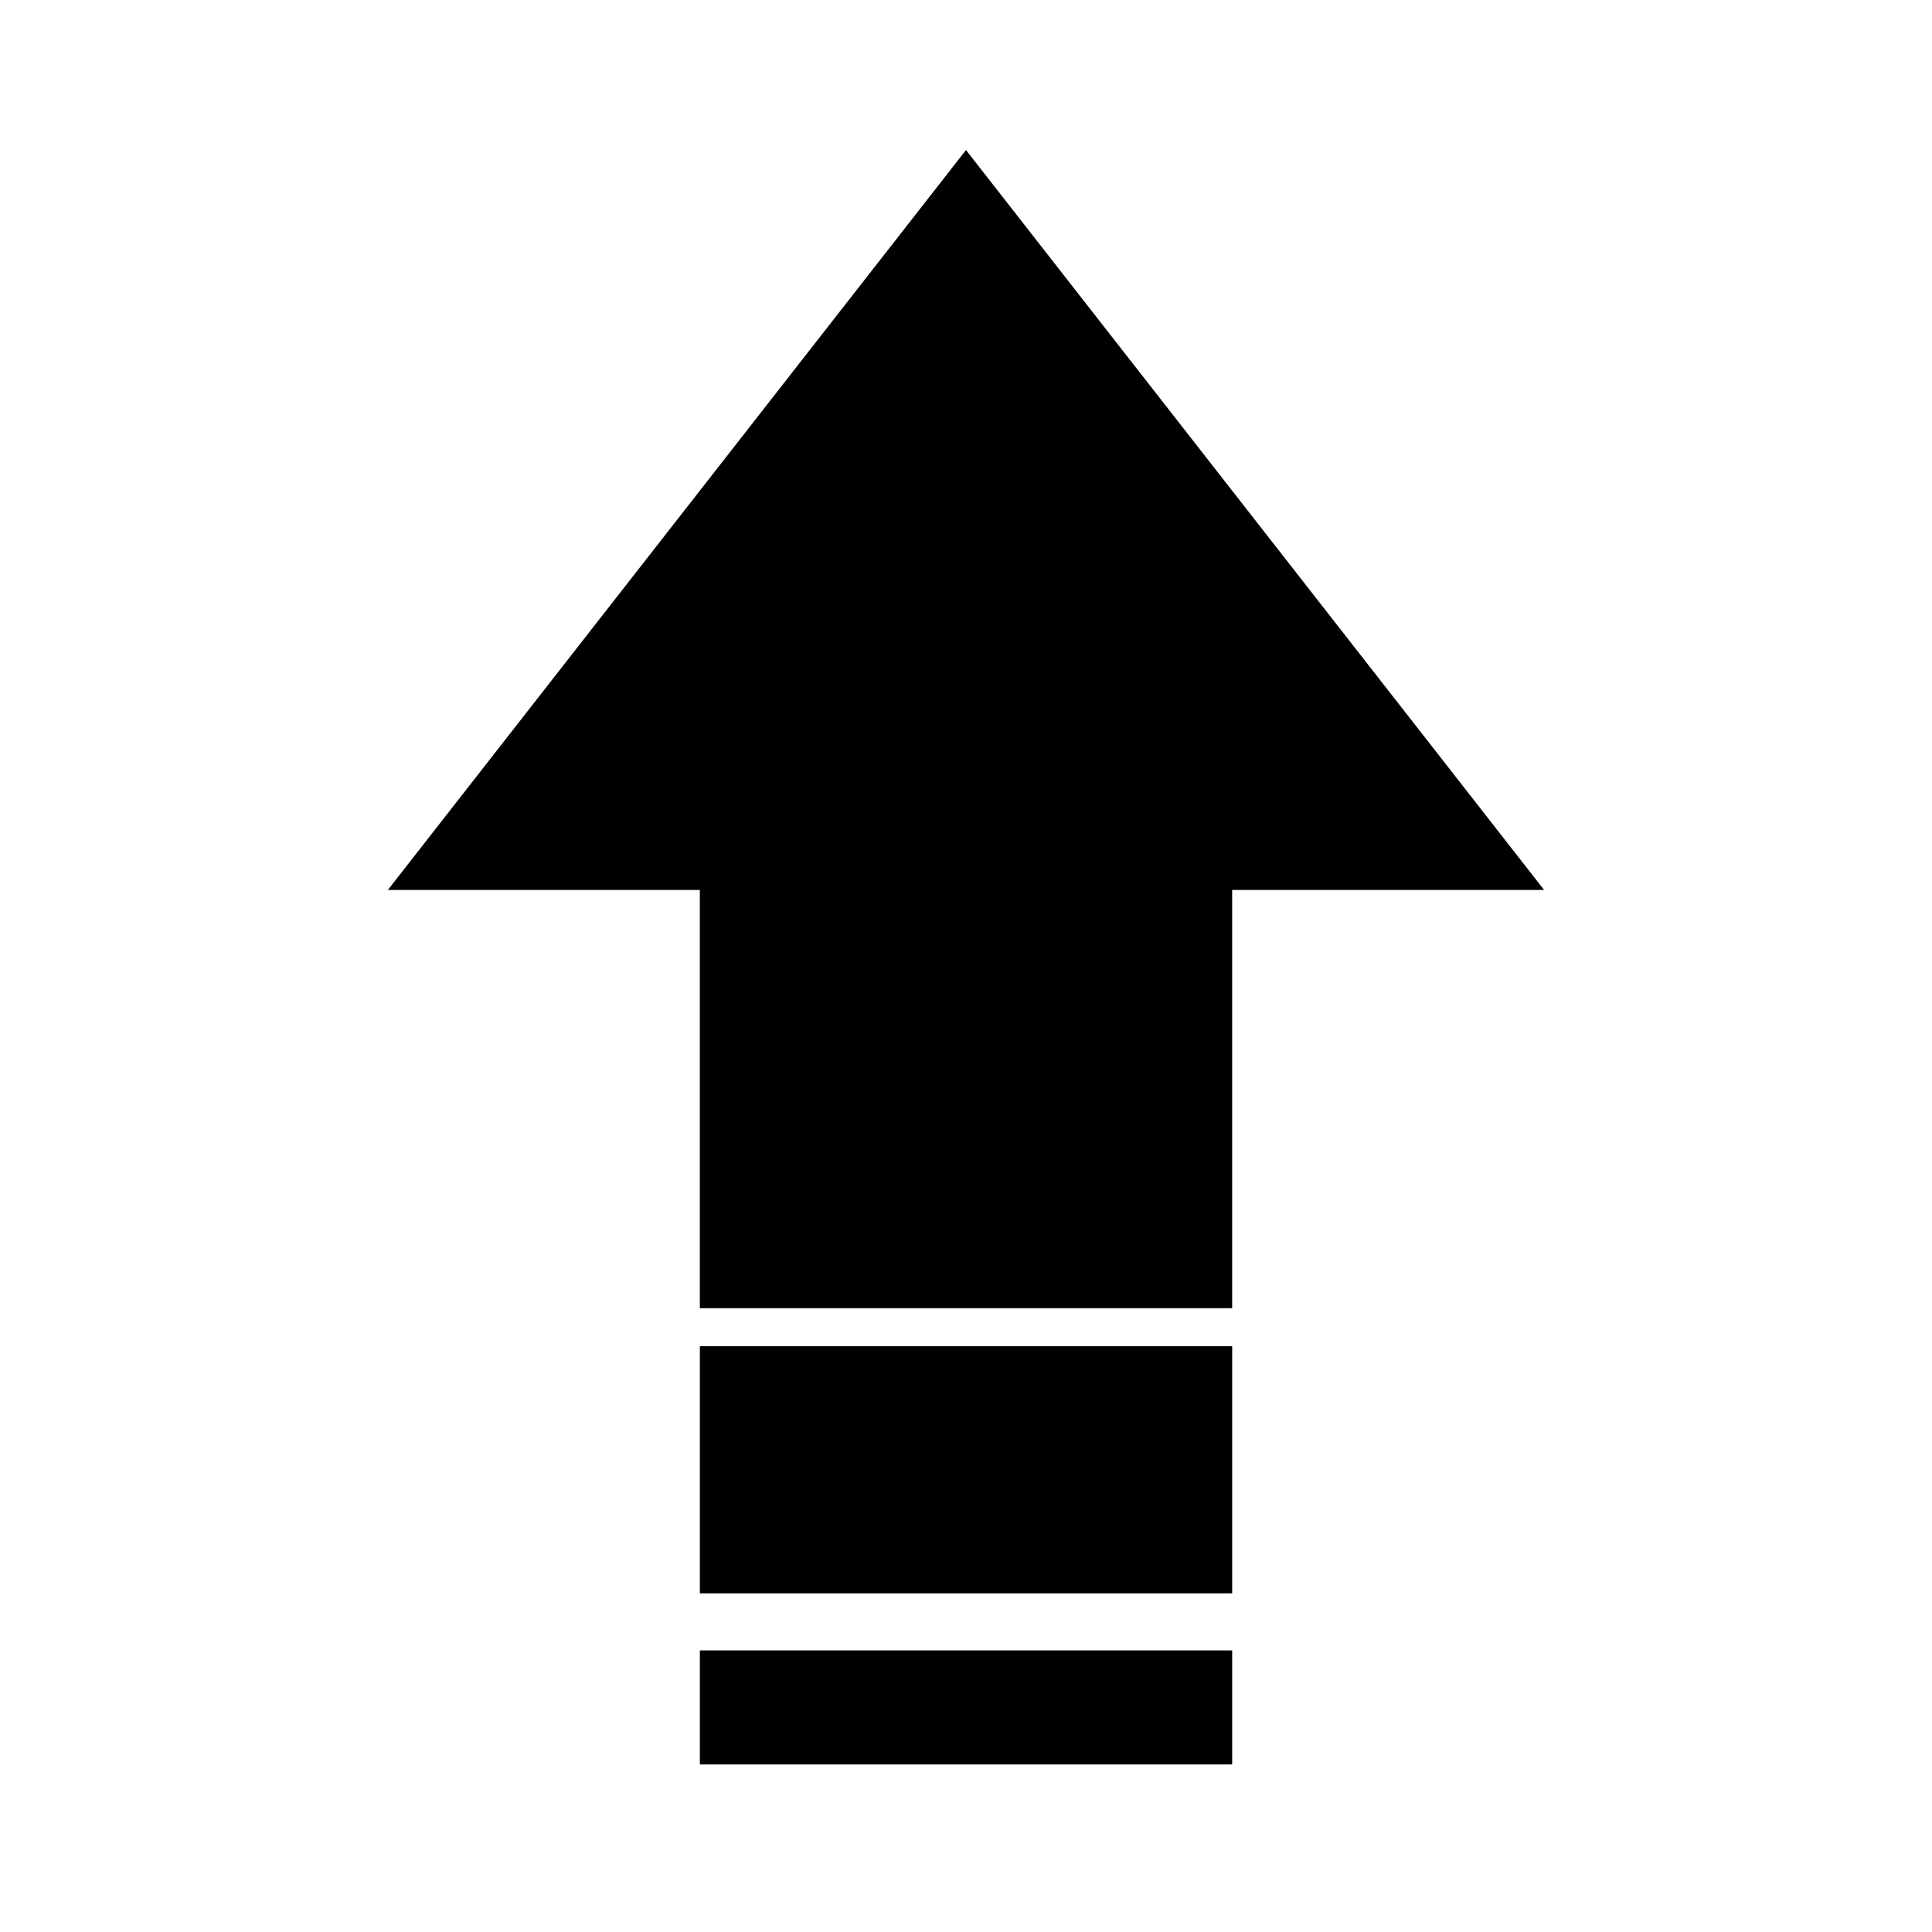
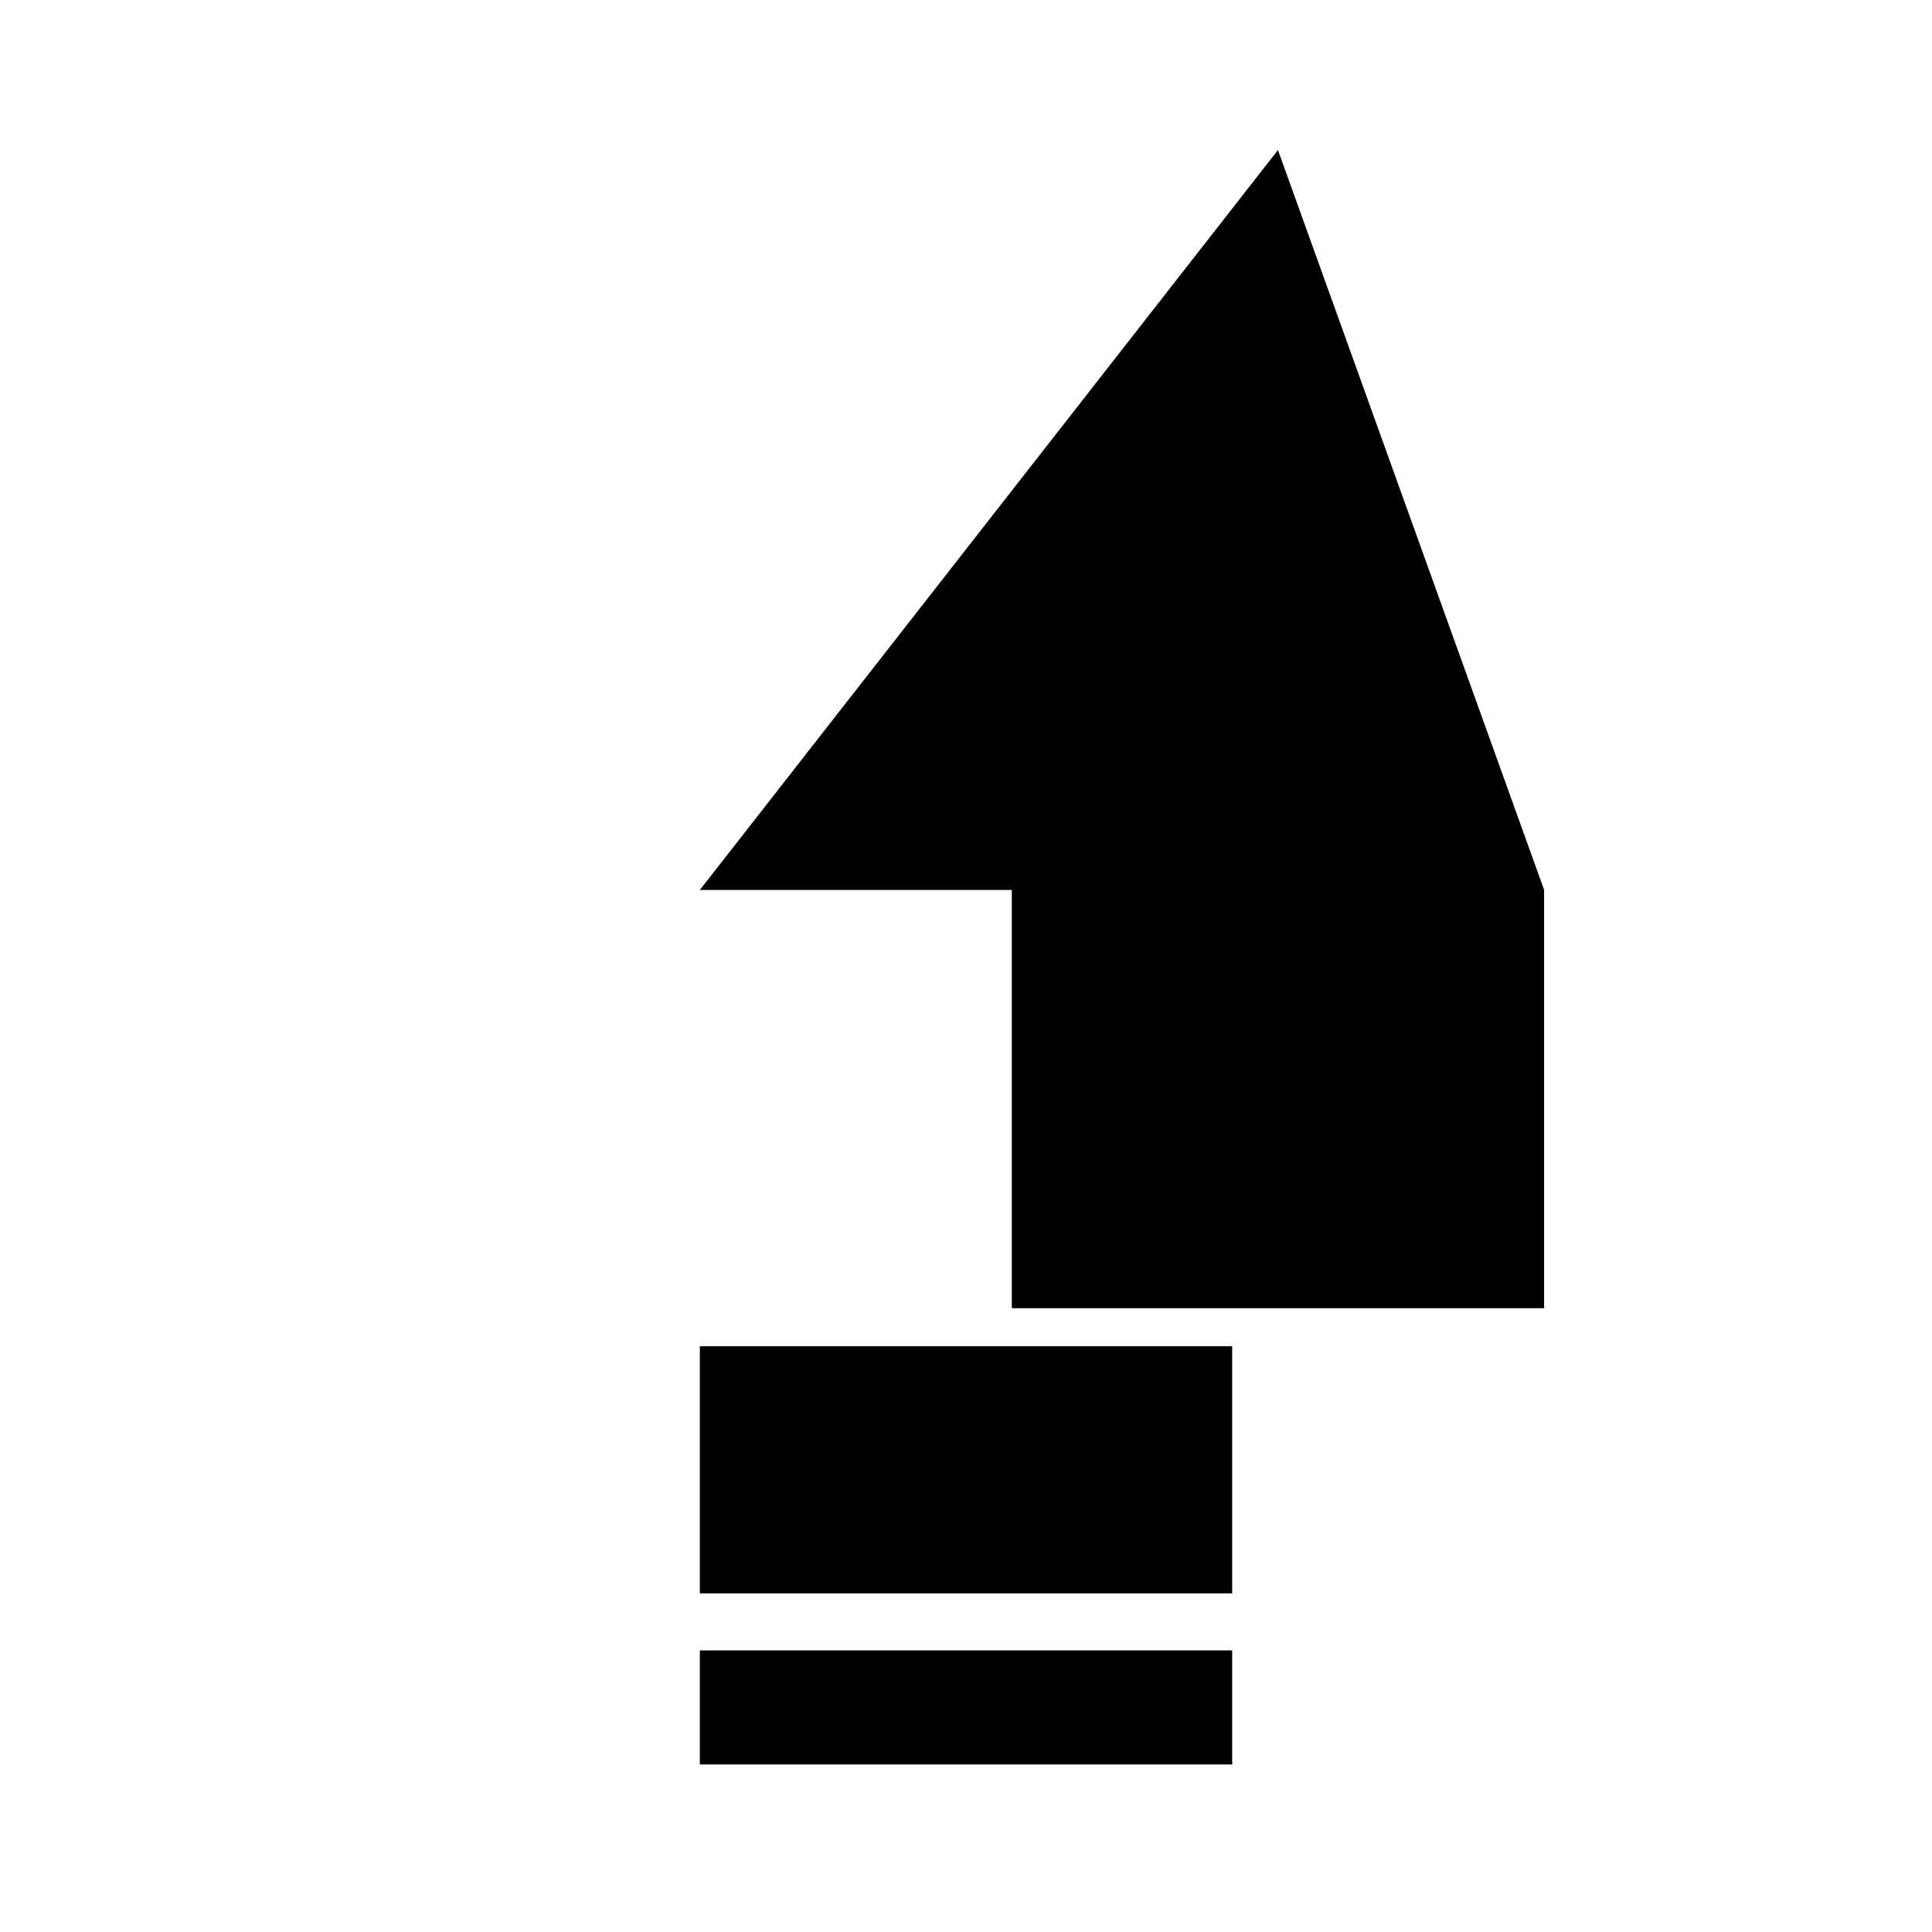
<svg xmlns="http://www.w3.org/2000/svg" fill="#000000" width="800px" height="800px" version="1.1" viewBox="144 144 512 512">
-   <path d="m553.21 379.85h-82.676v110.84h-141.07v-110.84h-82.676l153.21-196.09zm-223.74 186.41h141.07v-65.492h-141.07zm0 45.344h141.07v-30.227h-141.07z" />
+   <path d="m553.21 379.85v110.84h-141.07v-110.84h-82.676l153.21-196.09zm-223.74 186.41h141.07v-65.492h-141.07zm0 45.344h141.07v-30.227h-141.07z" />
</svg>